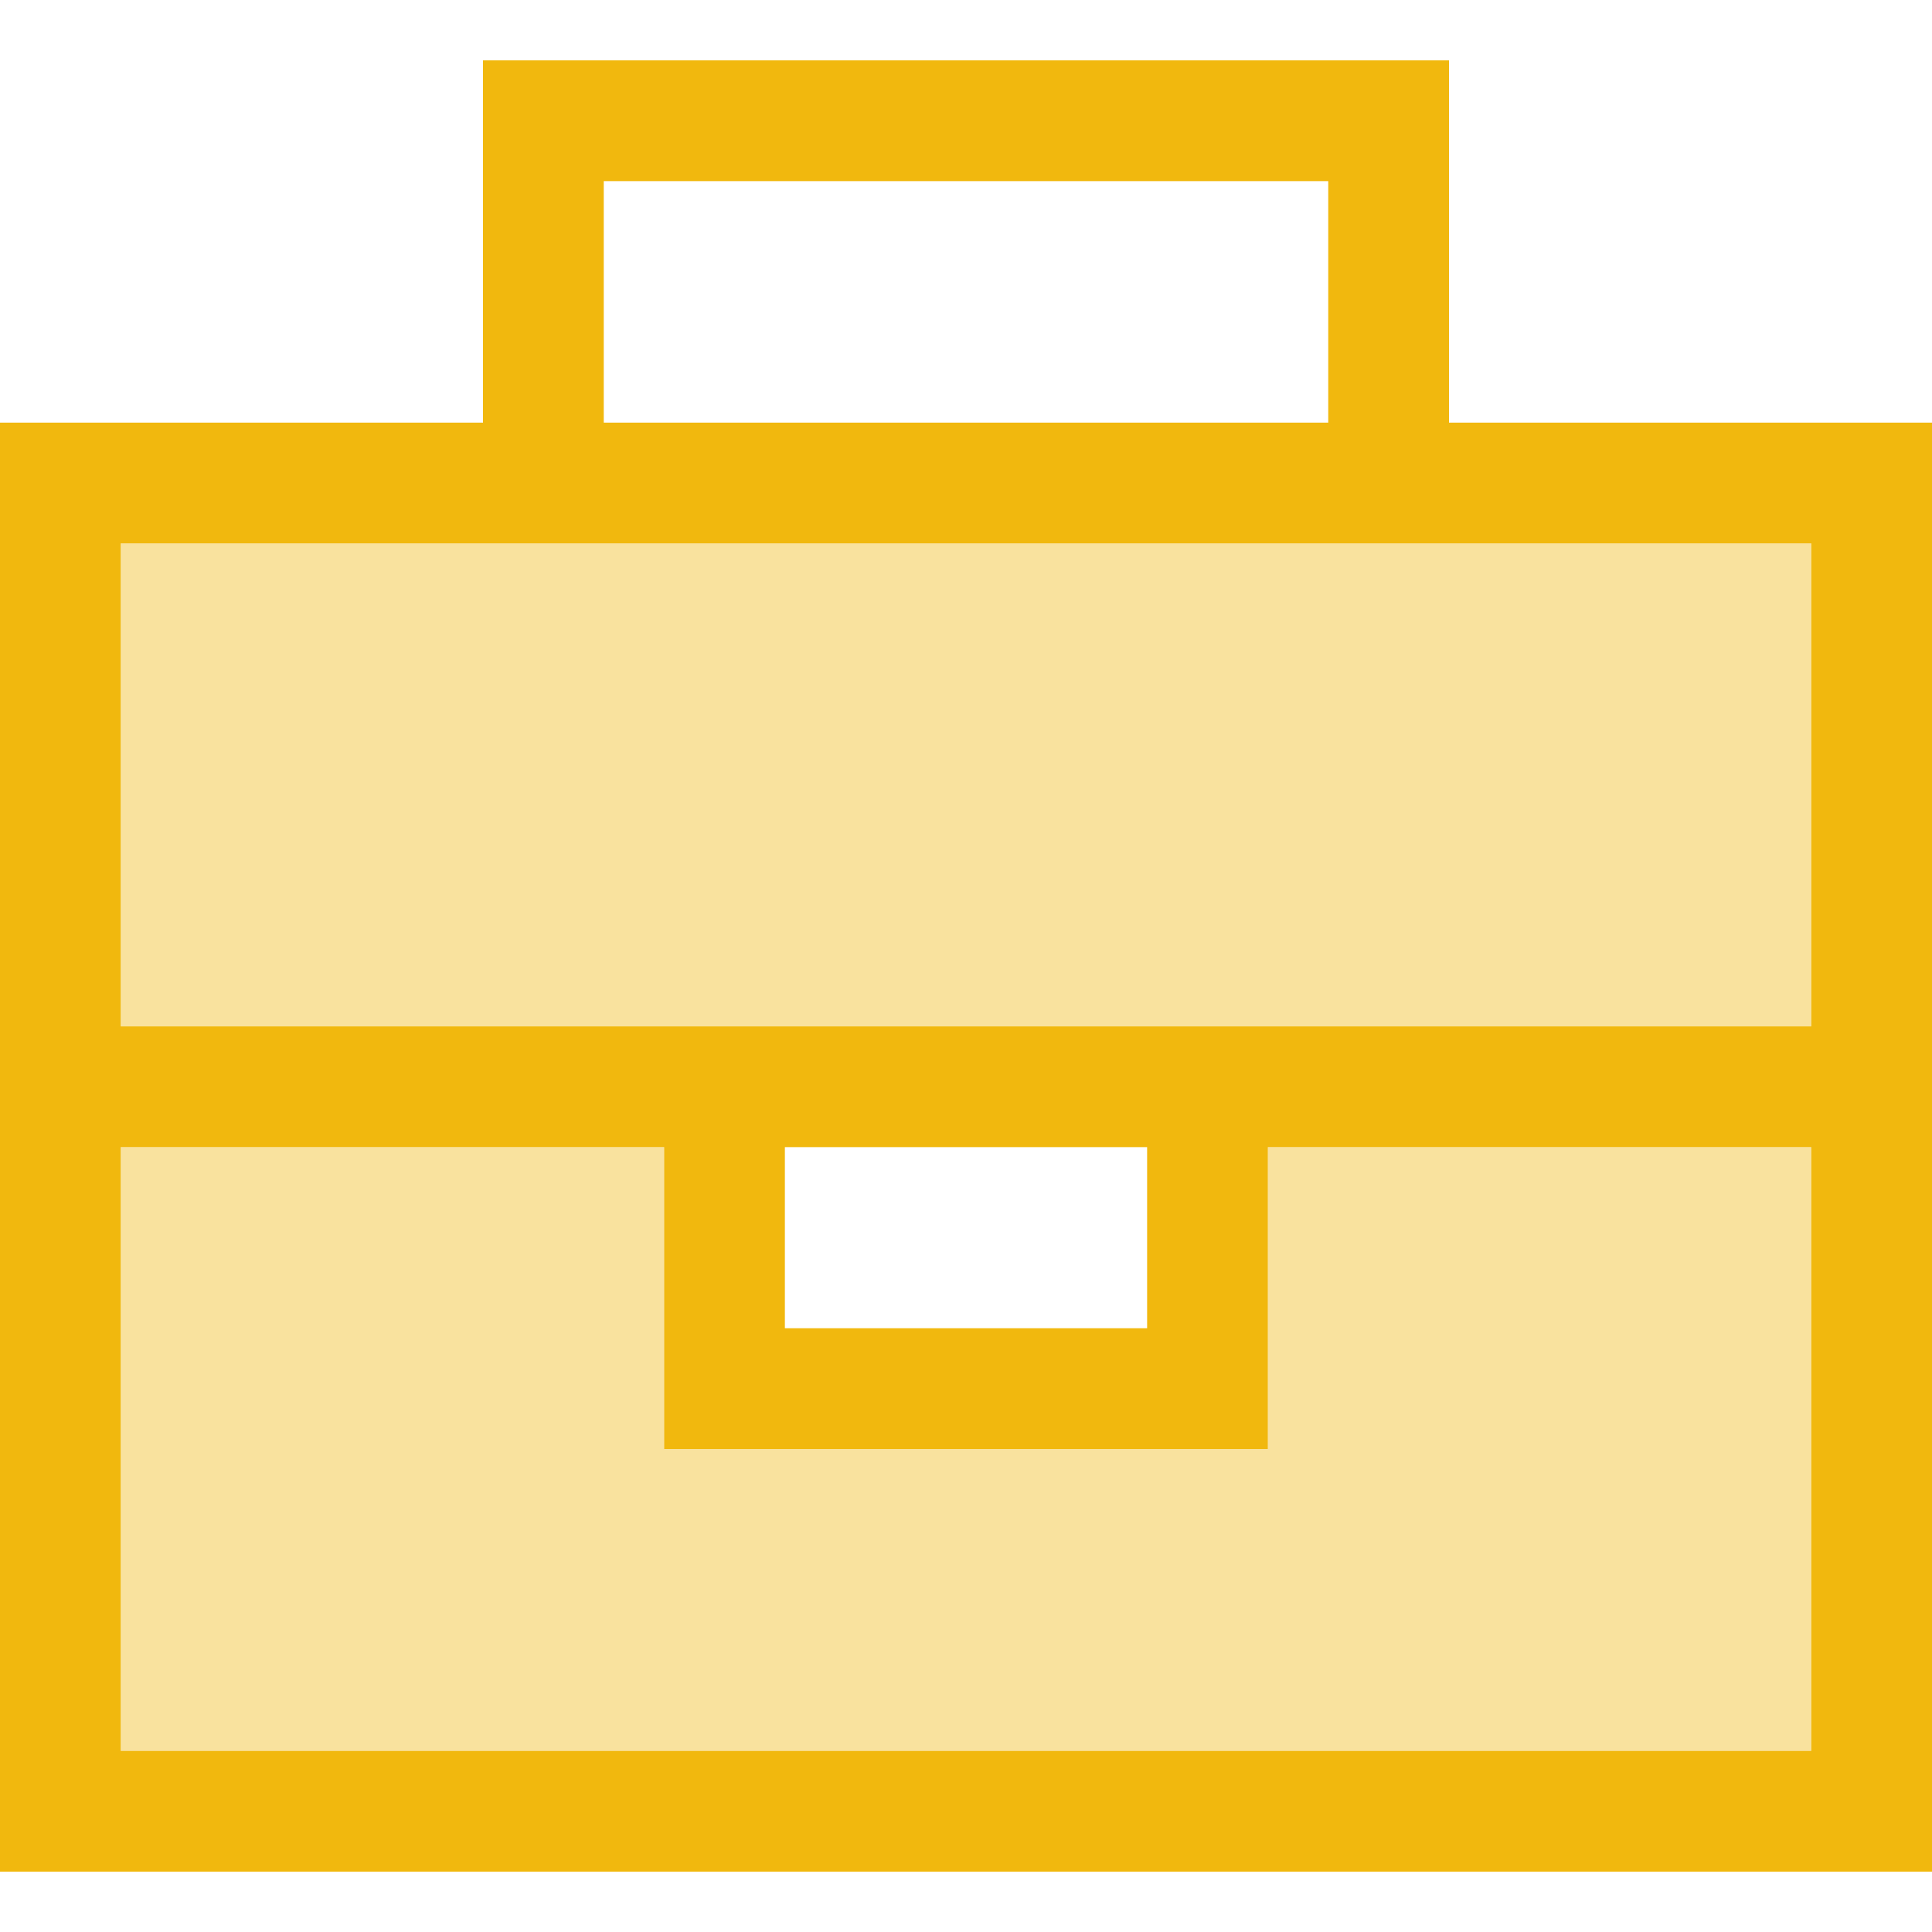
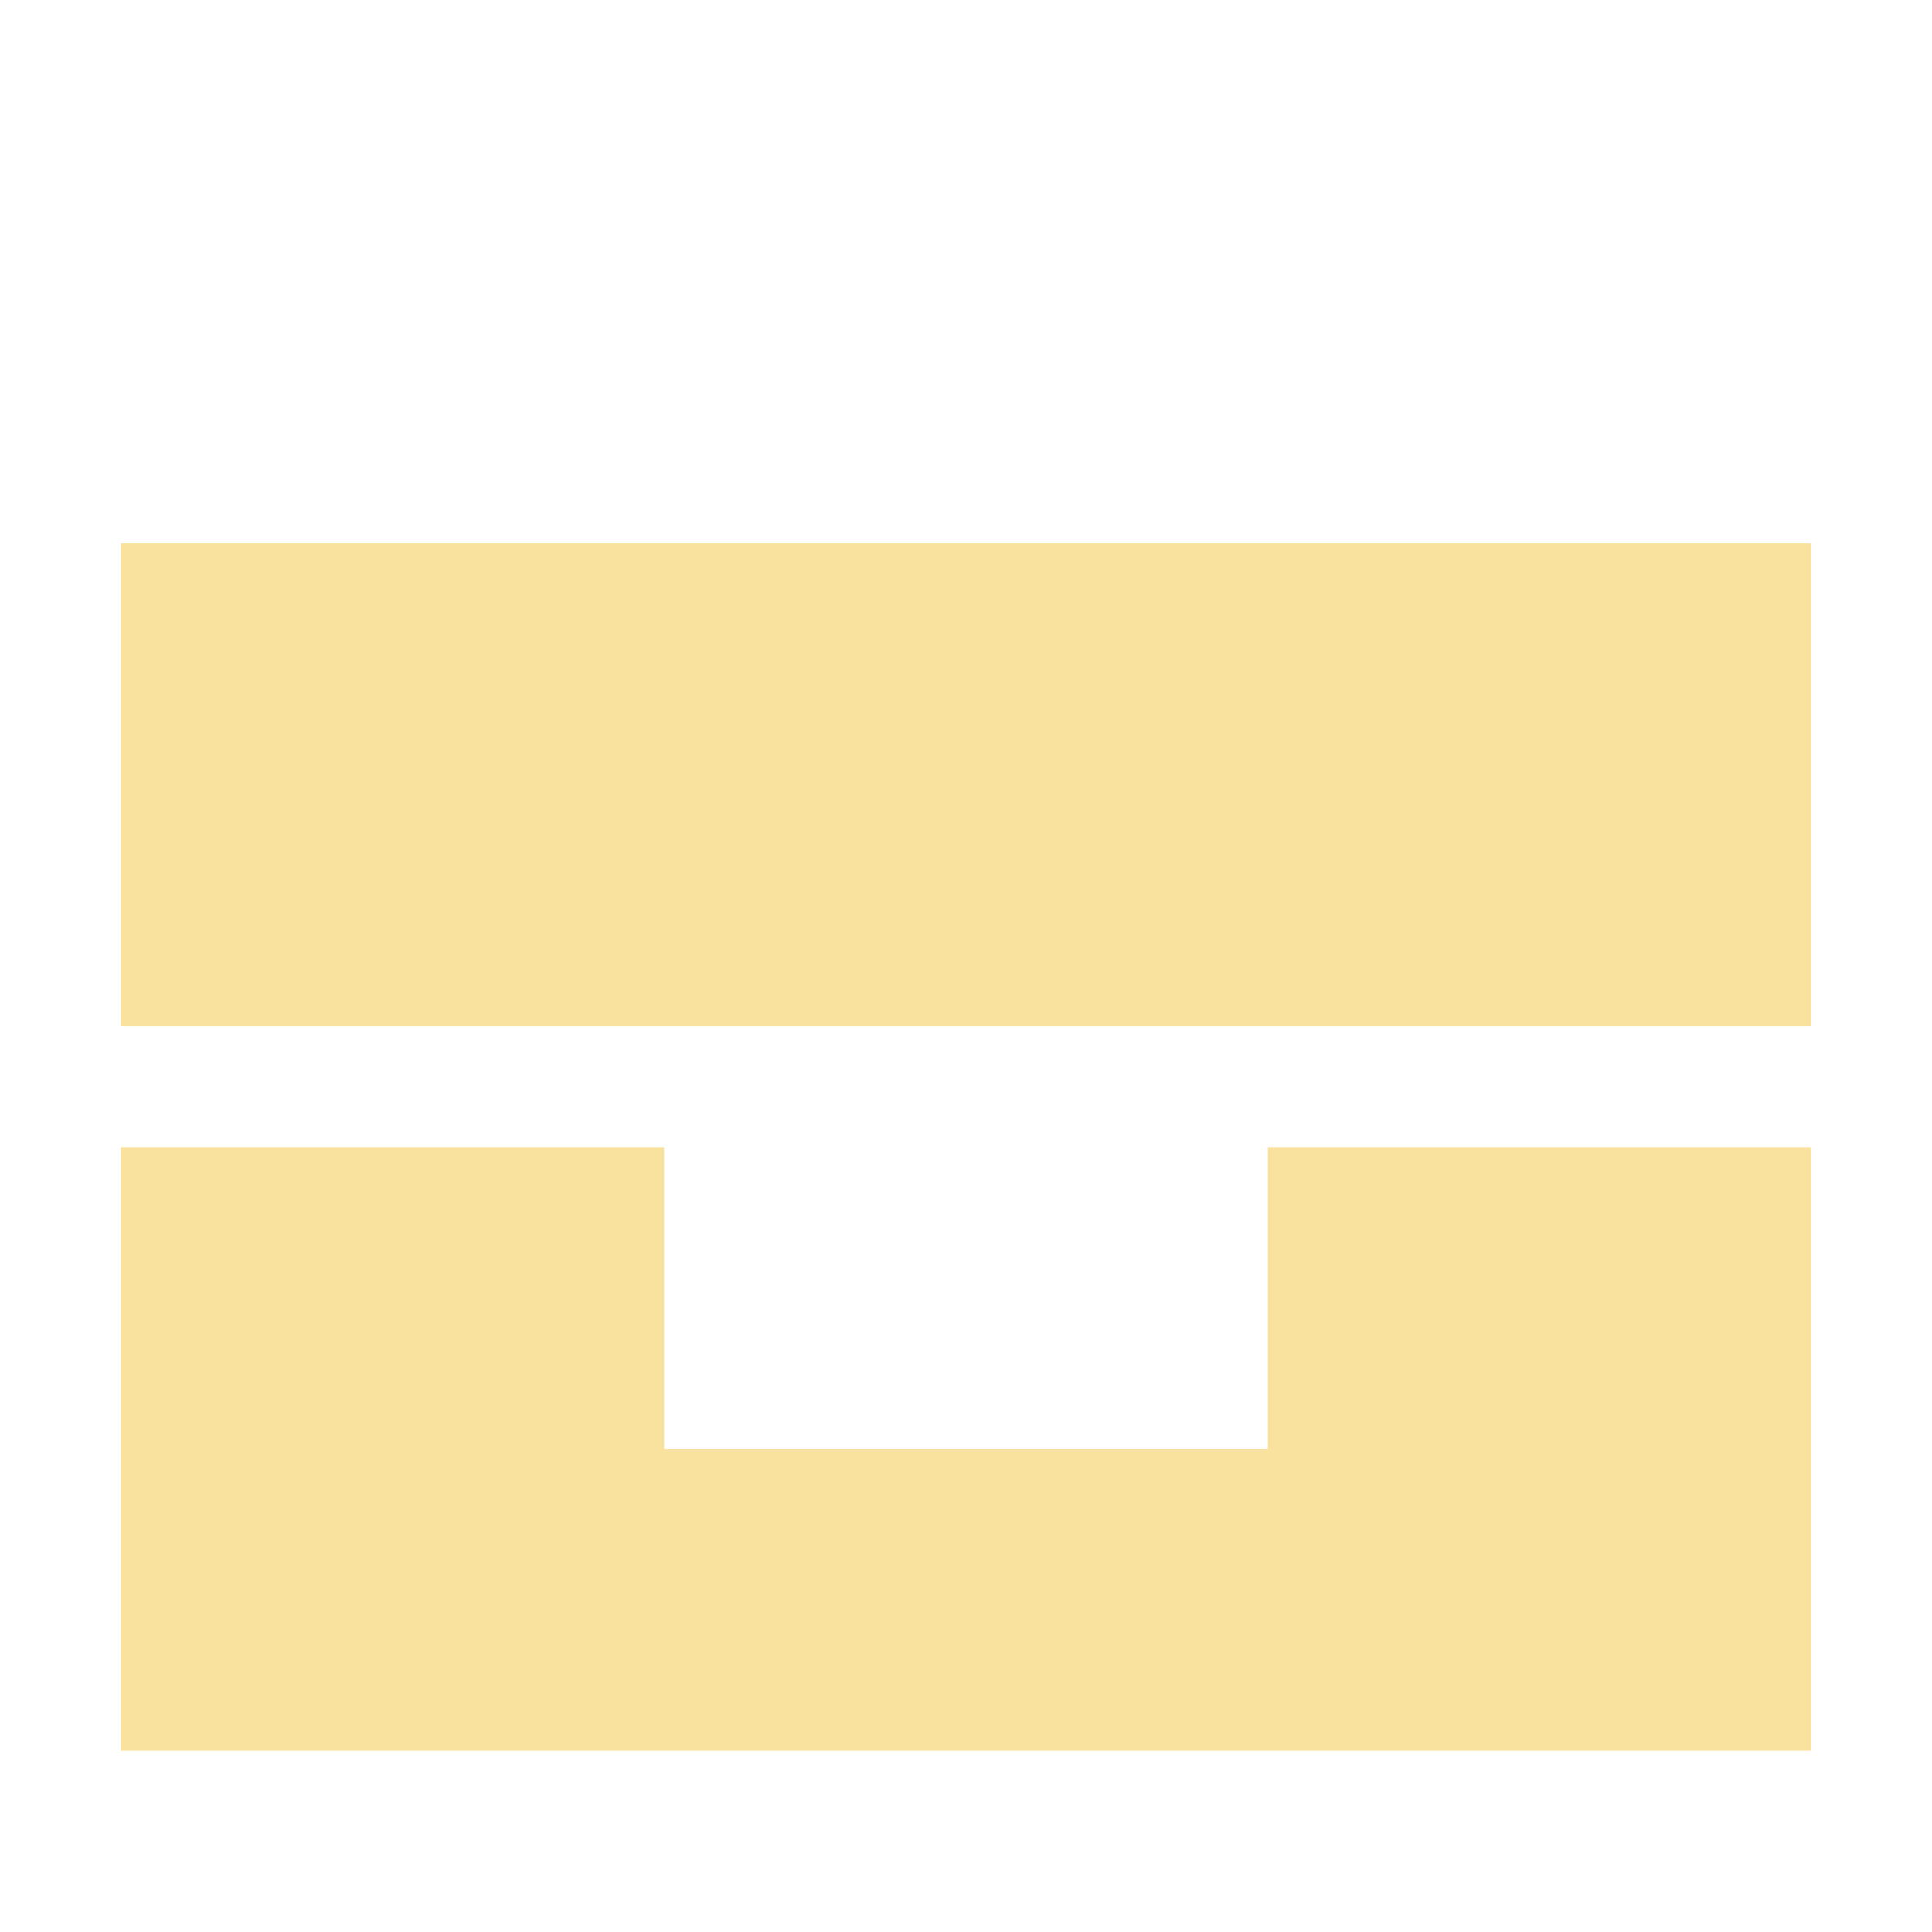
<svg xmlns="http://www.w3.org/2000/svg" id="a" data-name="Layer 1" width="640" height="640" viewBox="0 0 640 640">
  <path d="M40,180v160h560v-160H40ZM40,380v200h560v-200h-180v100h-200v-100H40Z" fill="#f1b80e" isolation="isolate" opacity=".4" />
-   <path d="M180,20h-20v120H0v480h640V140h-160V20H180ZM440,140h-240V60h240v80ZM180,180h420v160H40v-160h140ZM600,380v200H40v-200h180v100h200v-100h180ZM260,380h120v60h-120v-60Z" fill="#f1b80e" />
</svg>